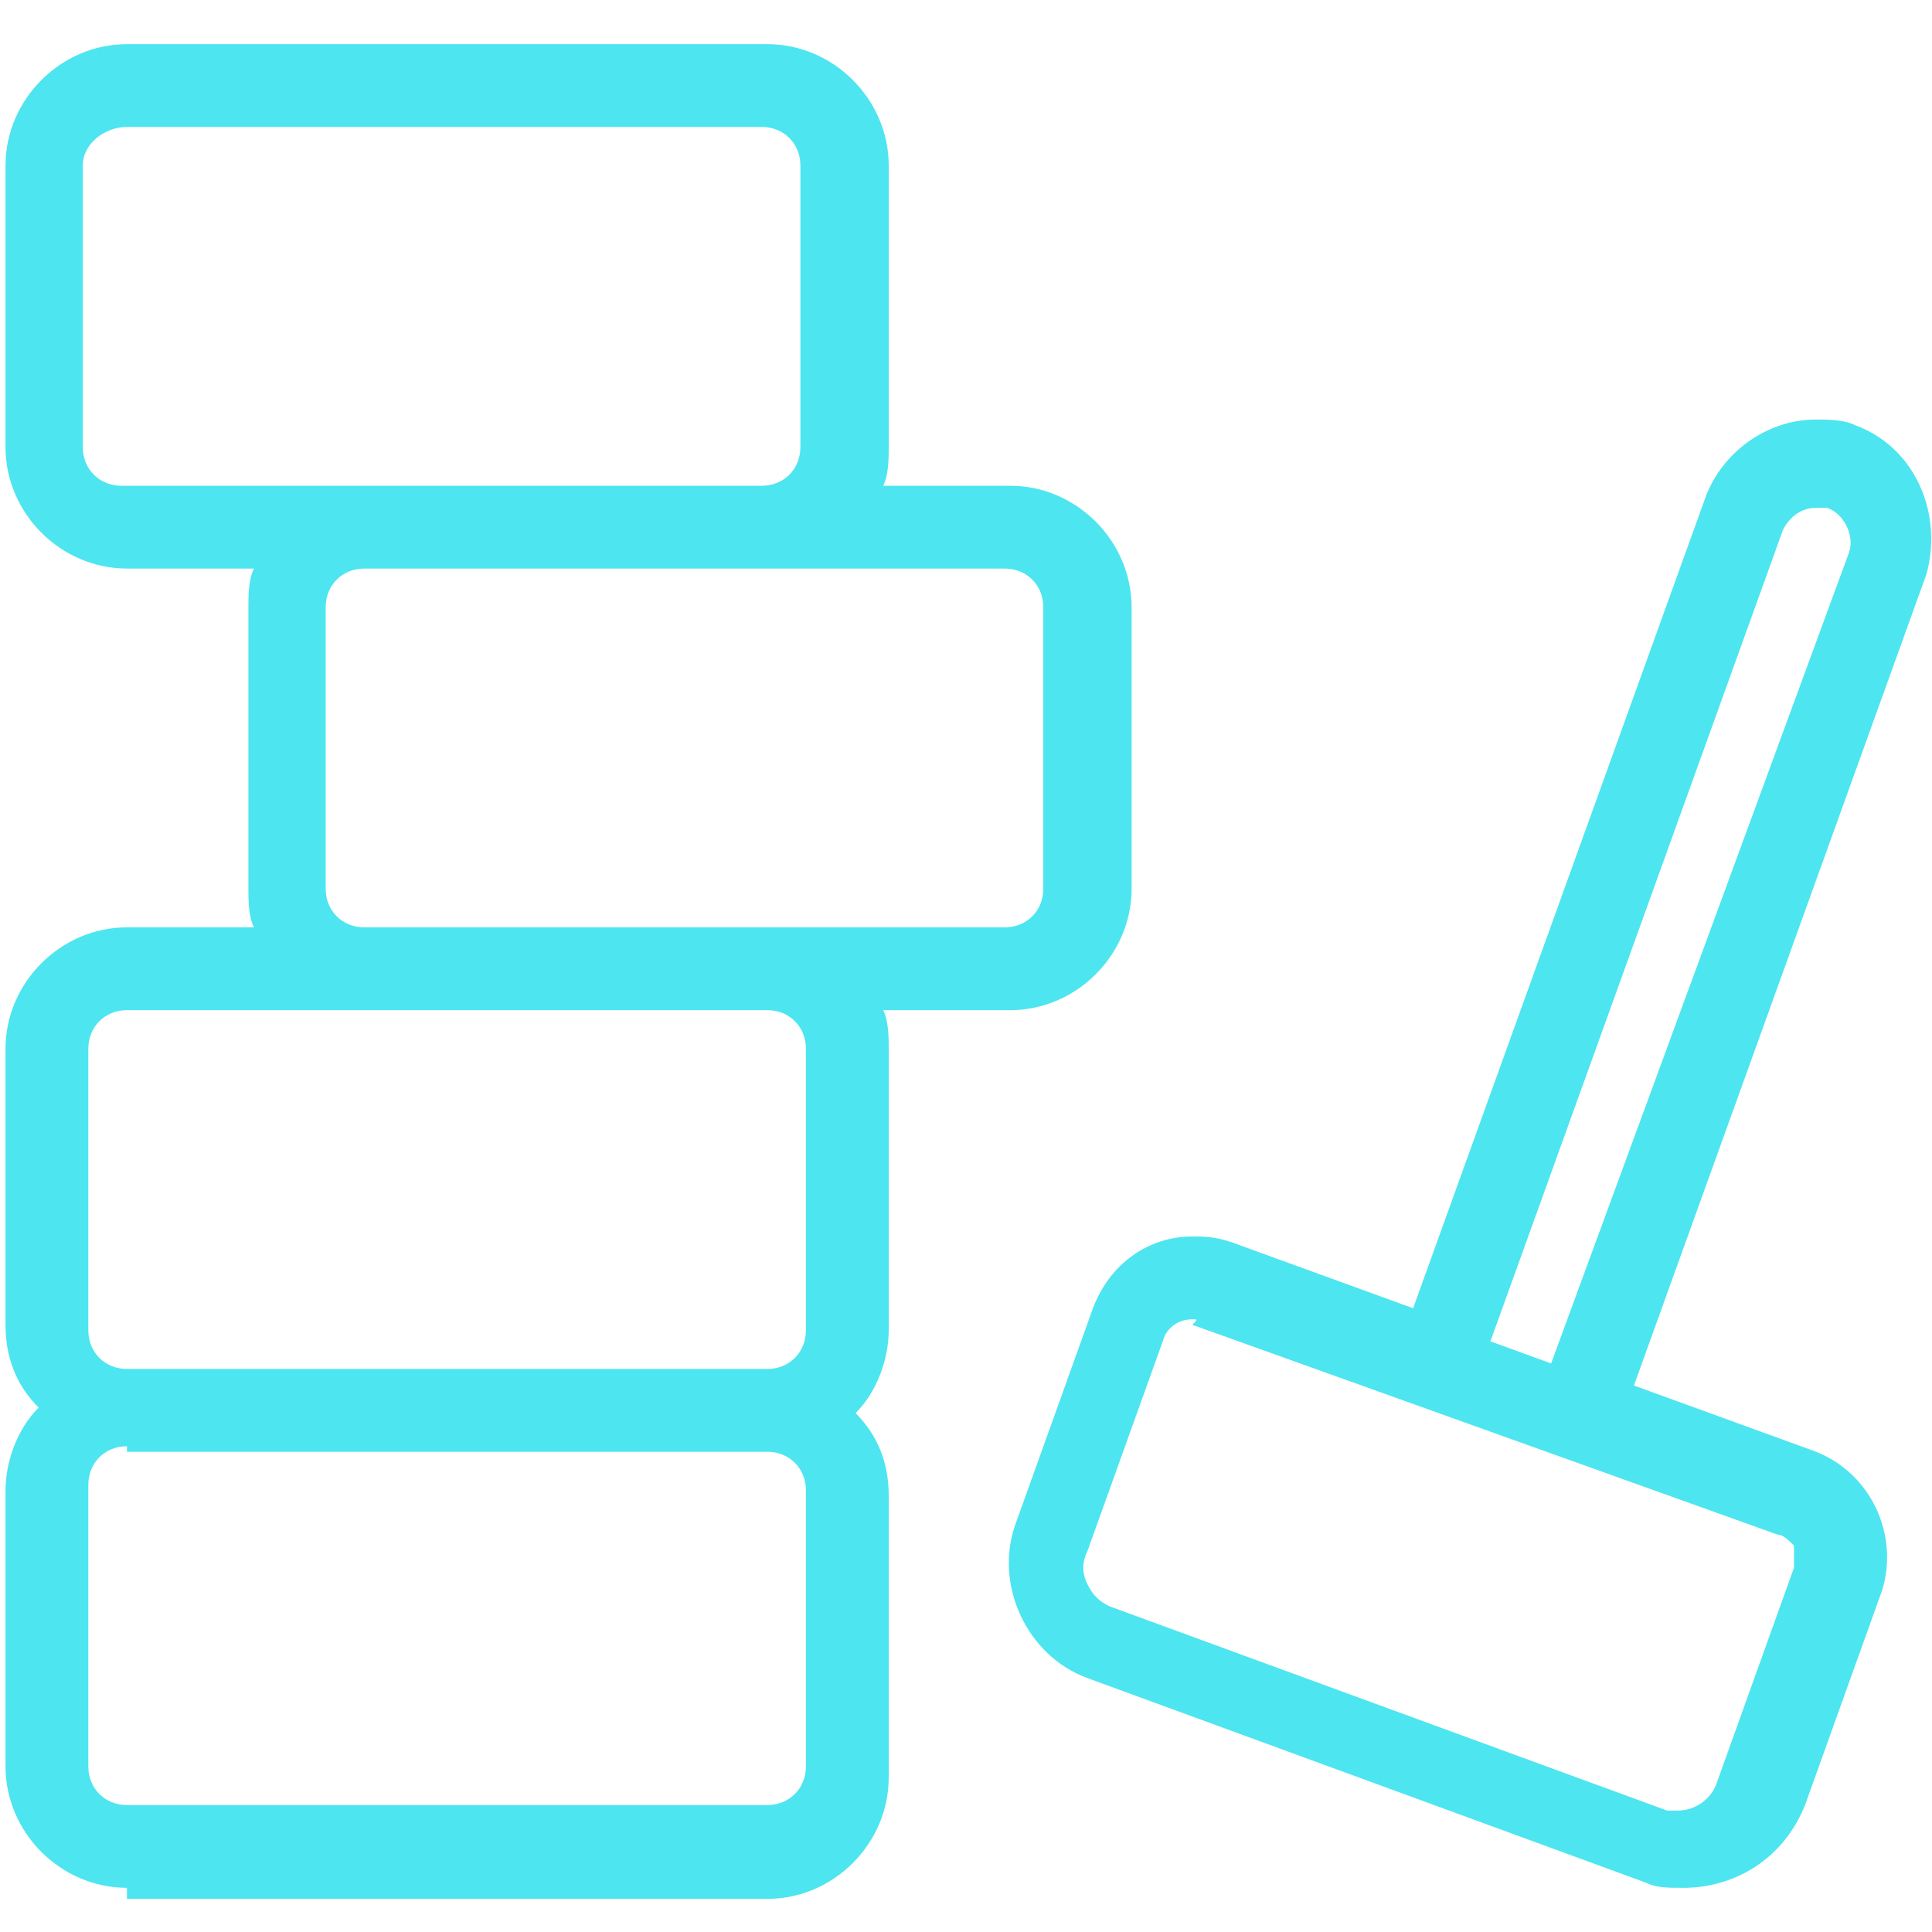
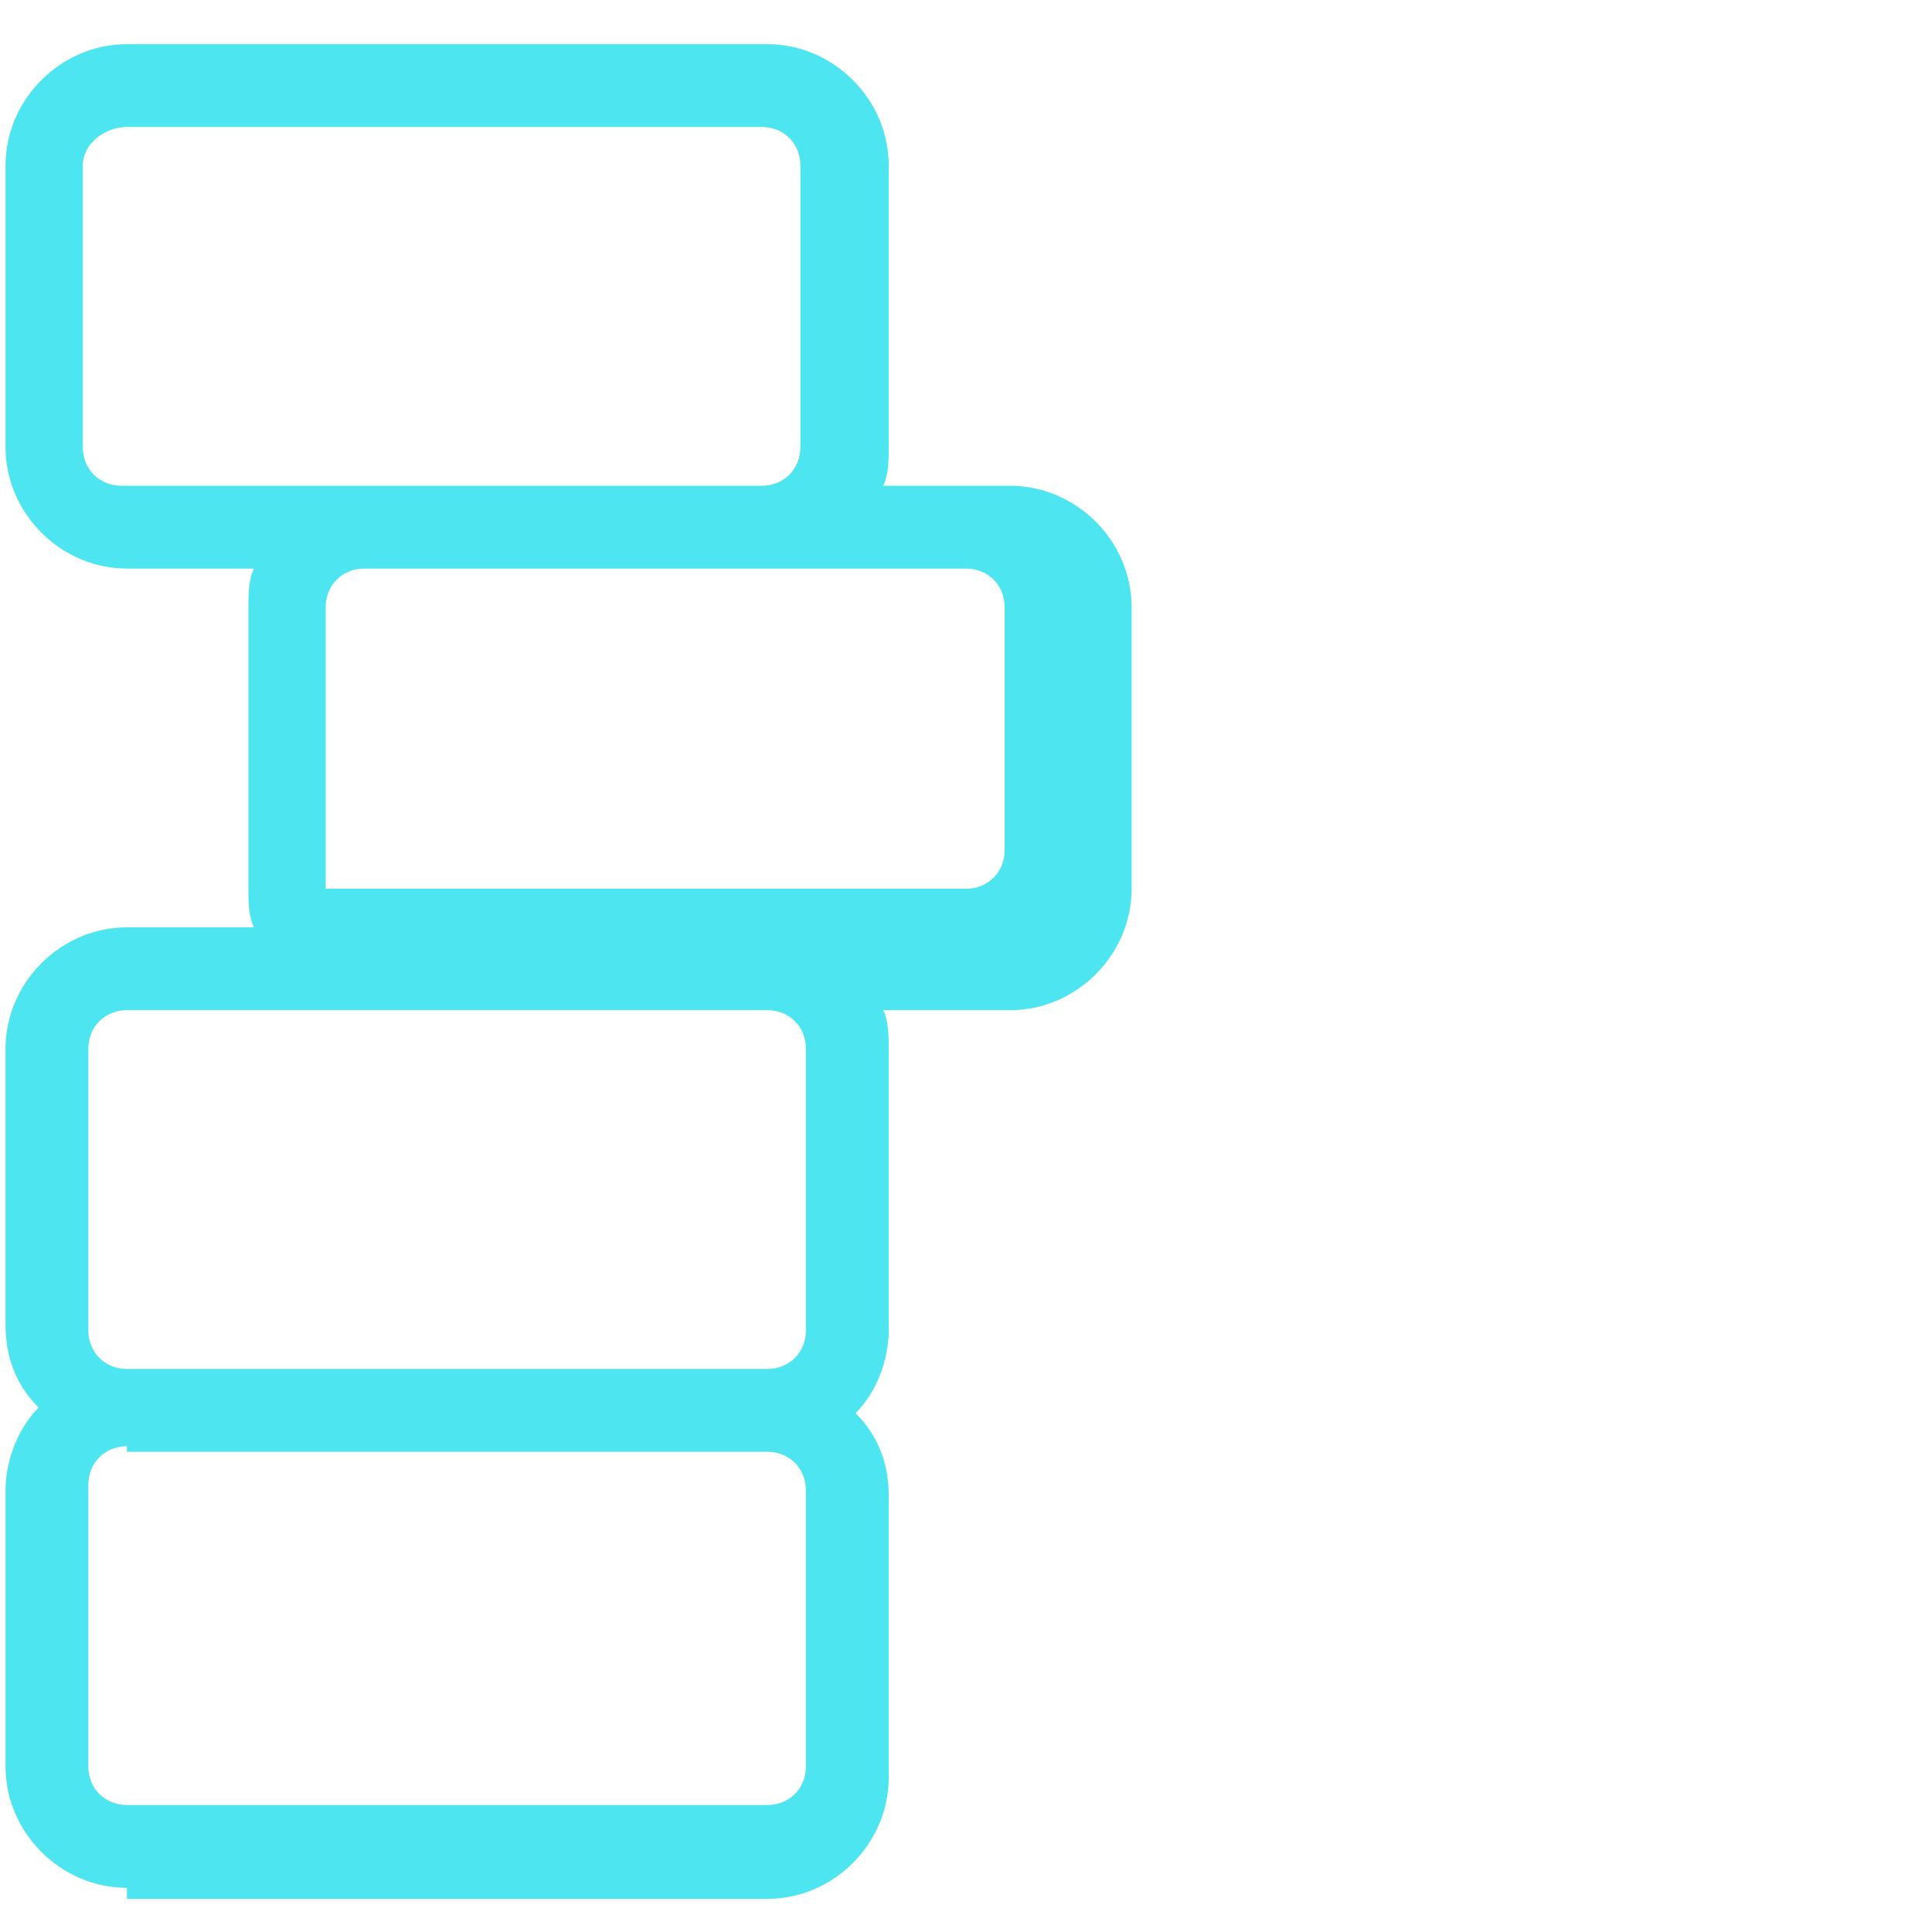
<svg xmlns="http://www.w3.org/2000/svg" version="1.1" id="Layer_1" x="0px" y="0px" width="35px" height="35px" viewBox="0 0 35 35" style="enable-background:new 0 0 35 35;" xml:space="preserve">
  <style type="text/css">
	.st0{fill:#4DE5F0;}
</style>
  <g>
-     <path class="st0" d="M30.5,34.2c-0.3,0-0.5,0-0.7-0.1l-10.1-3.7c-1.1-0.4-1.7-1.7-1.3-2.8l1.4-3.9c0.3-0.8,1-1.3,1.8-1.3   c0.2,0,0.4,0,0.7,0.1l3.3,1.2l5.3-14.7c0.3-0.8,1.1-1.4,2-1.4c0.2,0,0.5,0,0.7,0.1c1.1,0.4,1.6,1.6,1.3,2.7l-5.3,14.7l3.3,1.2   c1,0.4,1.5,1.5,1.2,2.5l-1.4,3.9C32.3,33.7,31.4,34.2,30.5,34.2z M21.6,23.9c-0.2,0-0.4,0.1-0.5,0.3l-1.4,3.9   c-0.1,0.2-0.1,0.4,0,0.6c0.1,0.2,0.2,0.3,0.4,0.4l10.1,3.7c0.1,0,0.2,0,0.2,0c0.3,0,0.6-0.2,0.7-0.5l1.4-3.9c0-0.1,0-0.3,0-0.4   c-0.1-0.1-0.2-0.2-0.3-0.2l-10.6-3.8C21.7,23.9,21.7,23.9,21.6,23.9z M28.1,24.7L33.5,10c0.1-0.3-0.1-0.7-0.4-0.8   c-0.1,0-0.1,0-0.2,0c-0.3,0-0.5,0.2-0.6,0.4l-5.3,14.7L28.1,24.7z" />
-     <path class="st0" d="M2.3,34.2c-1.2,0-2.2-1-2.2-2.2V27c0-0.5,0.2-1.1,0.6-1.5c-0.4-0.4-0.6-0.9-0.6-1.5V19c0-1.2,1-2.2,2.2-2.2   h2.3c-0.1-0.2-0.1-0.5-0.1-0.7V11c0-0.2,0-0.5,0.1-0.7H2.3c-1.2,0-2.2-1-2.2-2.2V3c0-1.2,1-2.2,2.2-2.2h11.6c1.2,0,2.2,1,2.2,2.2   v5.1c0,0.2,0,0.5-0.1,0.7h2.3c1.2,0,2.2,1,2.2,2.2v5.1c0,1.2-1,2.2-2.2,2.2H16c0.1,0.2,0.1,0.5,0.1,0.7v5.1c0,0.5-0.2,1.1-0.6,1.5   c0.4,0.4,0.6,0.9,0.6,1.5v5.1c0,1.2-1,2.2-2.2,2.2H2.3z M2.3,26.2c-0.4,0-0.7,0.3-0.7,0.7v5.1c0,0.4,0.3,0.7,0.7,0.7h11.6   c0.4,0,0.7-0.3,0.7-0.7V27c0-0.4-0.3-0.7-0.7-0.7H2.3z M2.3,18.3c-0.4,0-0.7,0.3-0.7,0.7v5.1c0,0.4,0.3,0.7,0.7,0.7h11.6   c0.4,0,0.7-0.3,0.7-0.7V19c0-0.4-0.3-0.7-0.7-0.7H2.3z M6.6,10.3c-0.4,0-0.7,0.3-0.7,0.7v5.1c0,0.4,0.3,0.7,0.7,0.7h11.6   c0.4,0,0.7-0.3,0.7-0.7V11c0-0.4-0.3-0.7-0.7-0.7H6.6z M2.3,2.3C1.9,2.3,1.5,2.6,1.5,3v5.1c0,0.4,0.3,0.7,0.7,0.7h11.6   c0.4,0,0.7-0.3,0.7-0.7V3c0-0.4-0.3-0.7-0.7-0.7H2.3z" />
+     <path class="st0" d="M2.3,34.2c-1.2,0-2.2-1-2.2-2.2V27c0-0.5,0.2-1.1,0.6-1.5c-0.4-0.4-0.6-0.9-0.6-1.5V19c0-1.2,1-2.2,2.2-2.2   h2.3c-0.1-0.2-0.1-0.5-0.1-0.7V11c0-0.2,0-0.5,0.1-0.7H2.3c-1.2,0-2.2-1-2.2-2.2V3c0-1.2,1-2.2,2.2-2.2h11.6c1.2,0,2.2,1,2.2,2.2   v5.1c0,0.2,0,0.5-0.1,0.7h2.3c1.2,0,2.2,1,2.2,2.2v5.1c0,1.2-1,2.2-2.2,2.2H16c0.1,0.2,0.1,0.5,0.1,0.7v5.1c0,0.5-0.2,1.1-0.6,1.5   c0.4,0.4,0.6,0.9,0.6,1.5v5.1c0,1.2-1,2.2-2.2,2.2H2.3z M2.3,26.2c-0.4,0-0.7,0.3-0.7,0.7v5.1c0,0.4,0.3,0.7,0.7,0.7h11.6   c0.4,0,0.7-0.3,0.7-0.7V27c0-0.4-0.3-0.7-0.7-0.7H2.3z M2.3,18.3c-0.4,0-0.7,0.3-0.7,0.7v5.1c0,0.4,0.3,0.7,0.7,0.7h11.6   c0.4,0,0.7-0.3,0.7-0.7V19c0-0.4-0.3-0.7-0.7-0.7H2.3z M6.6,10.3c-0.4,0-0.7,0.3-0.7,0.7v5.1h11.6   c0.4,0,0.7-0.3,0.7-0.7V11c0-0.4-0.3-0.7-0.7-0.7H6.6z M2.3,2.3C1.9,2.3,1.5,2.6,1.5,3v5.1c0,0.4,0.3,0.7,0.7,0.7h11.6   c0.4,0,0.7-0.3,0.7-0.7V3c0-0.4-0.3-0.7-0.7-0.7H2.3z" />
  </g>
</svg>